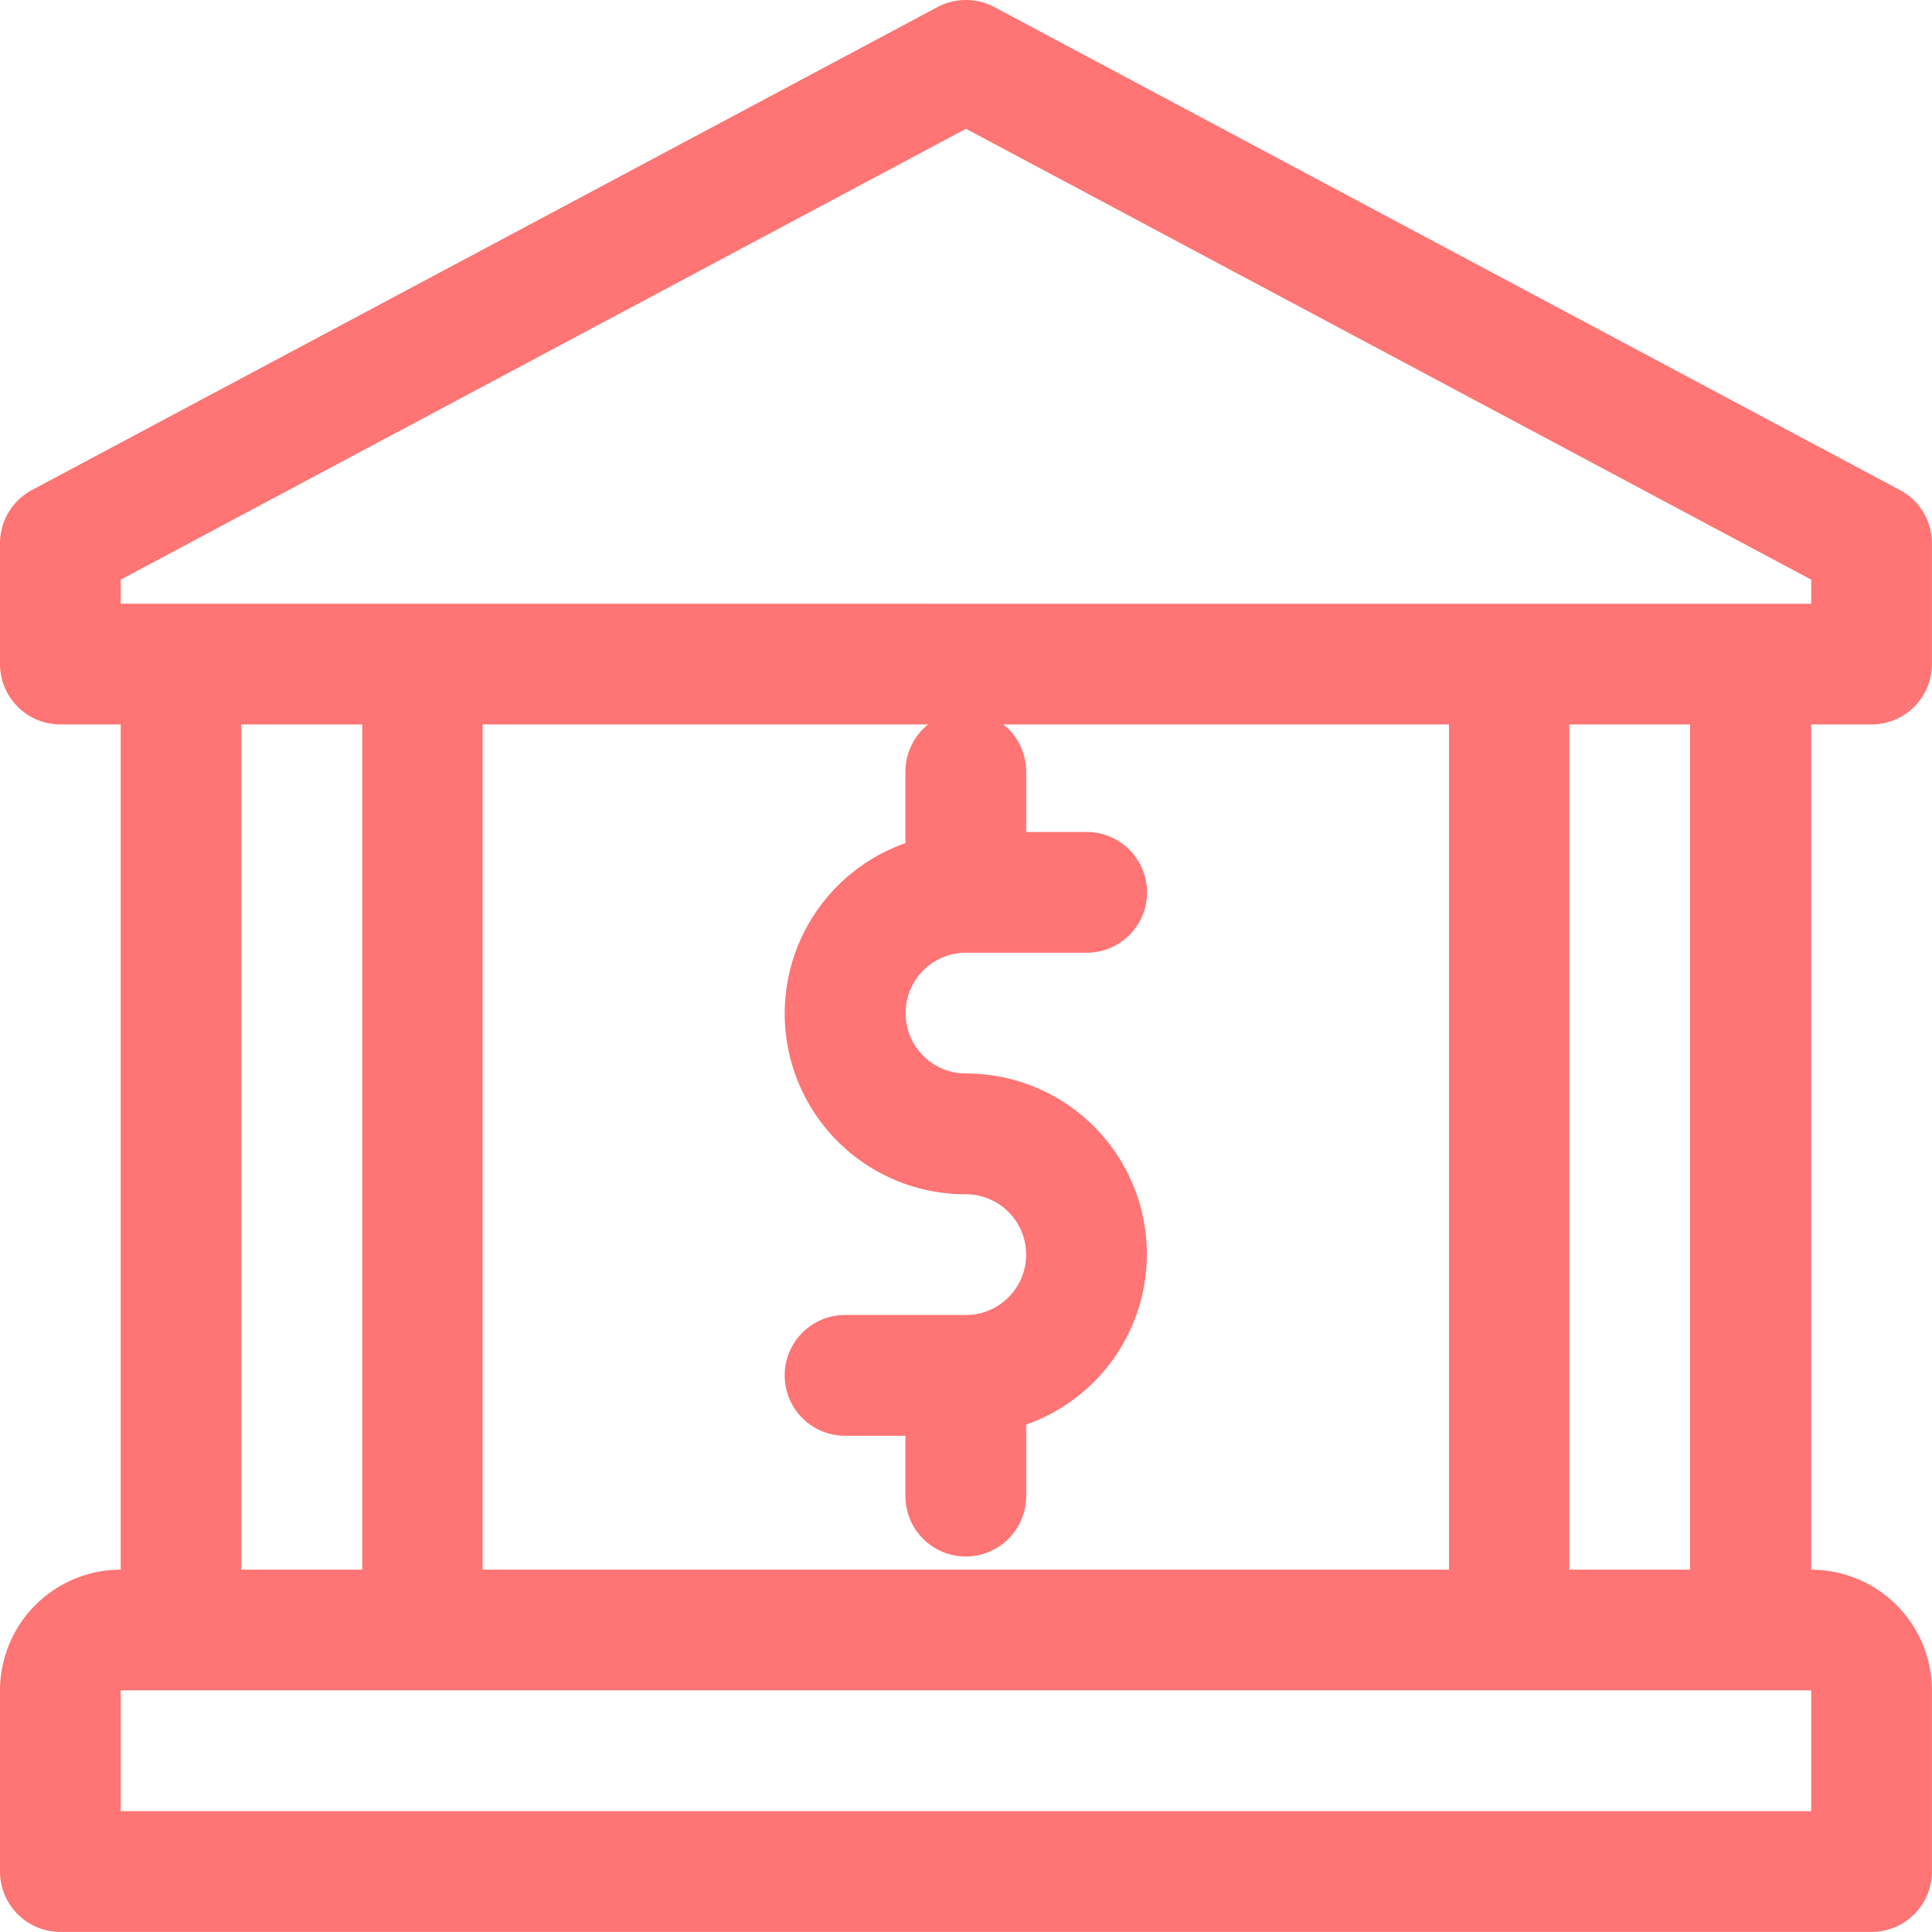
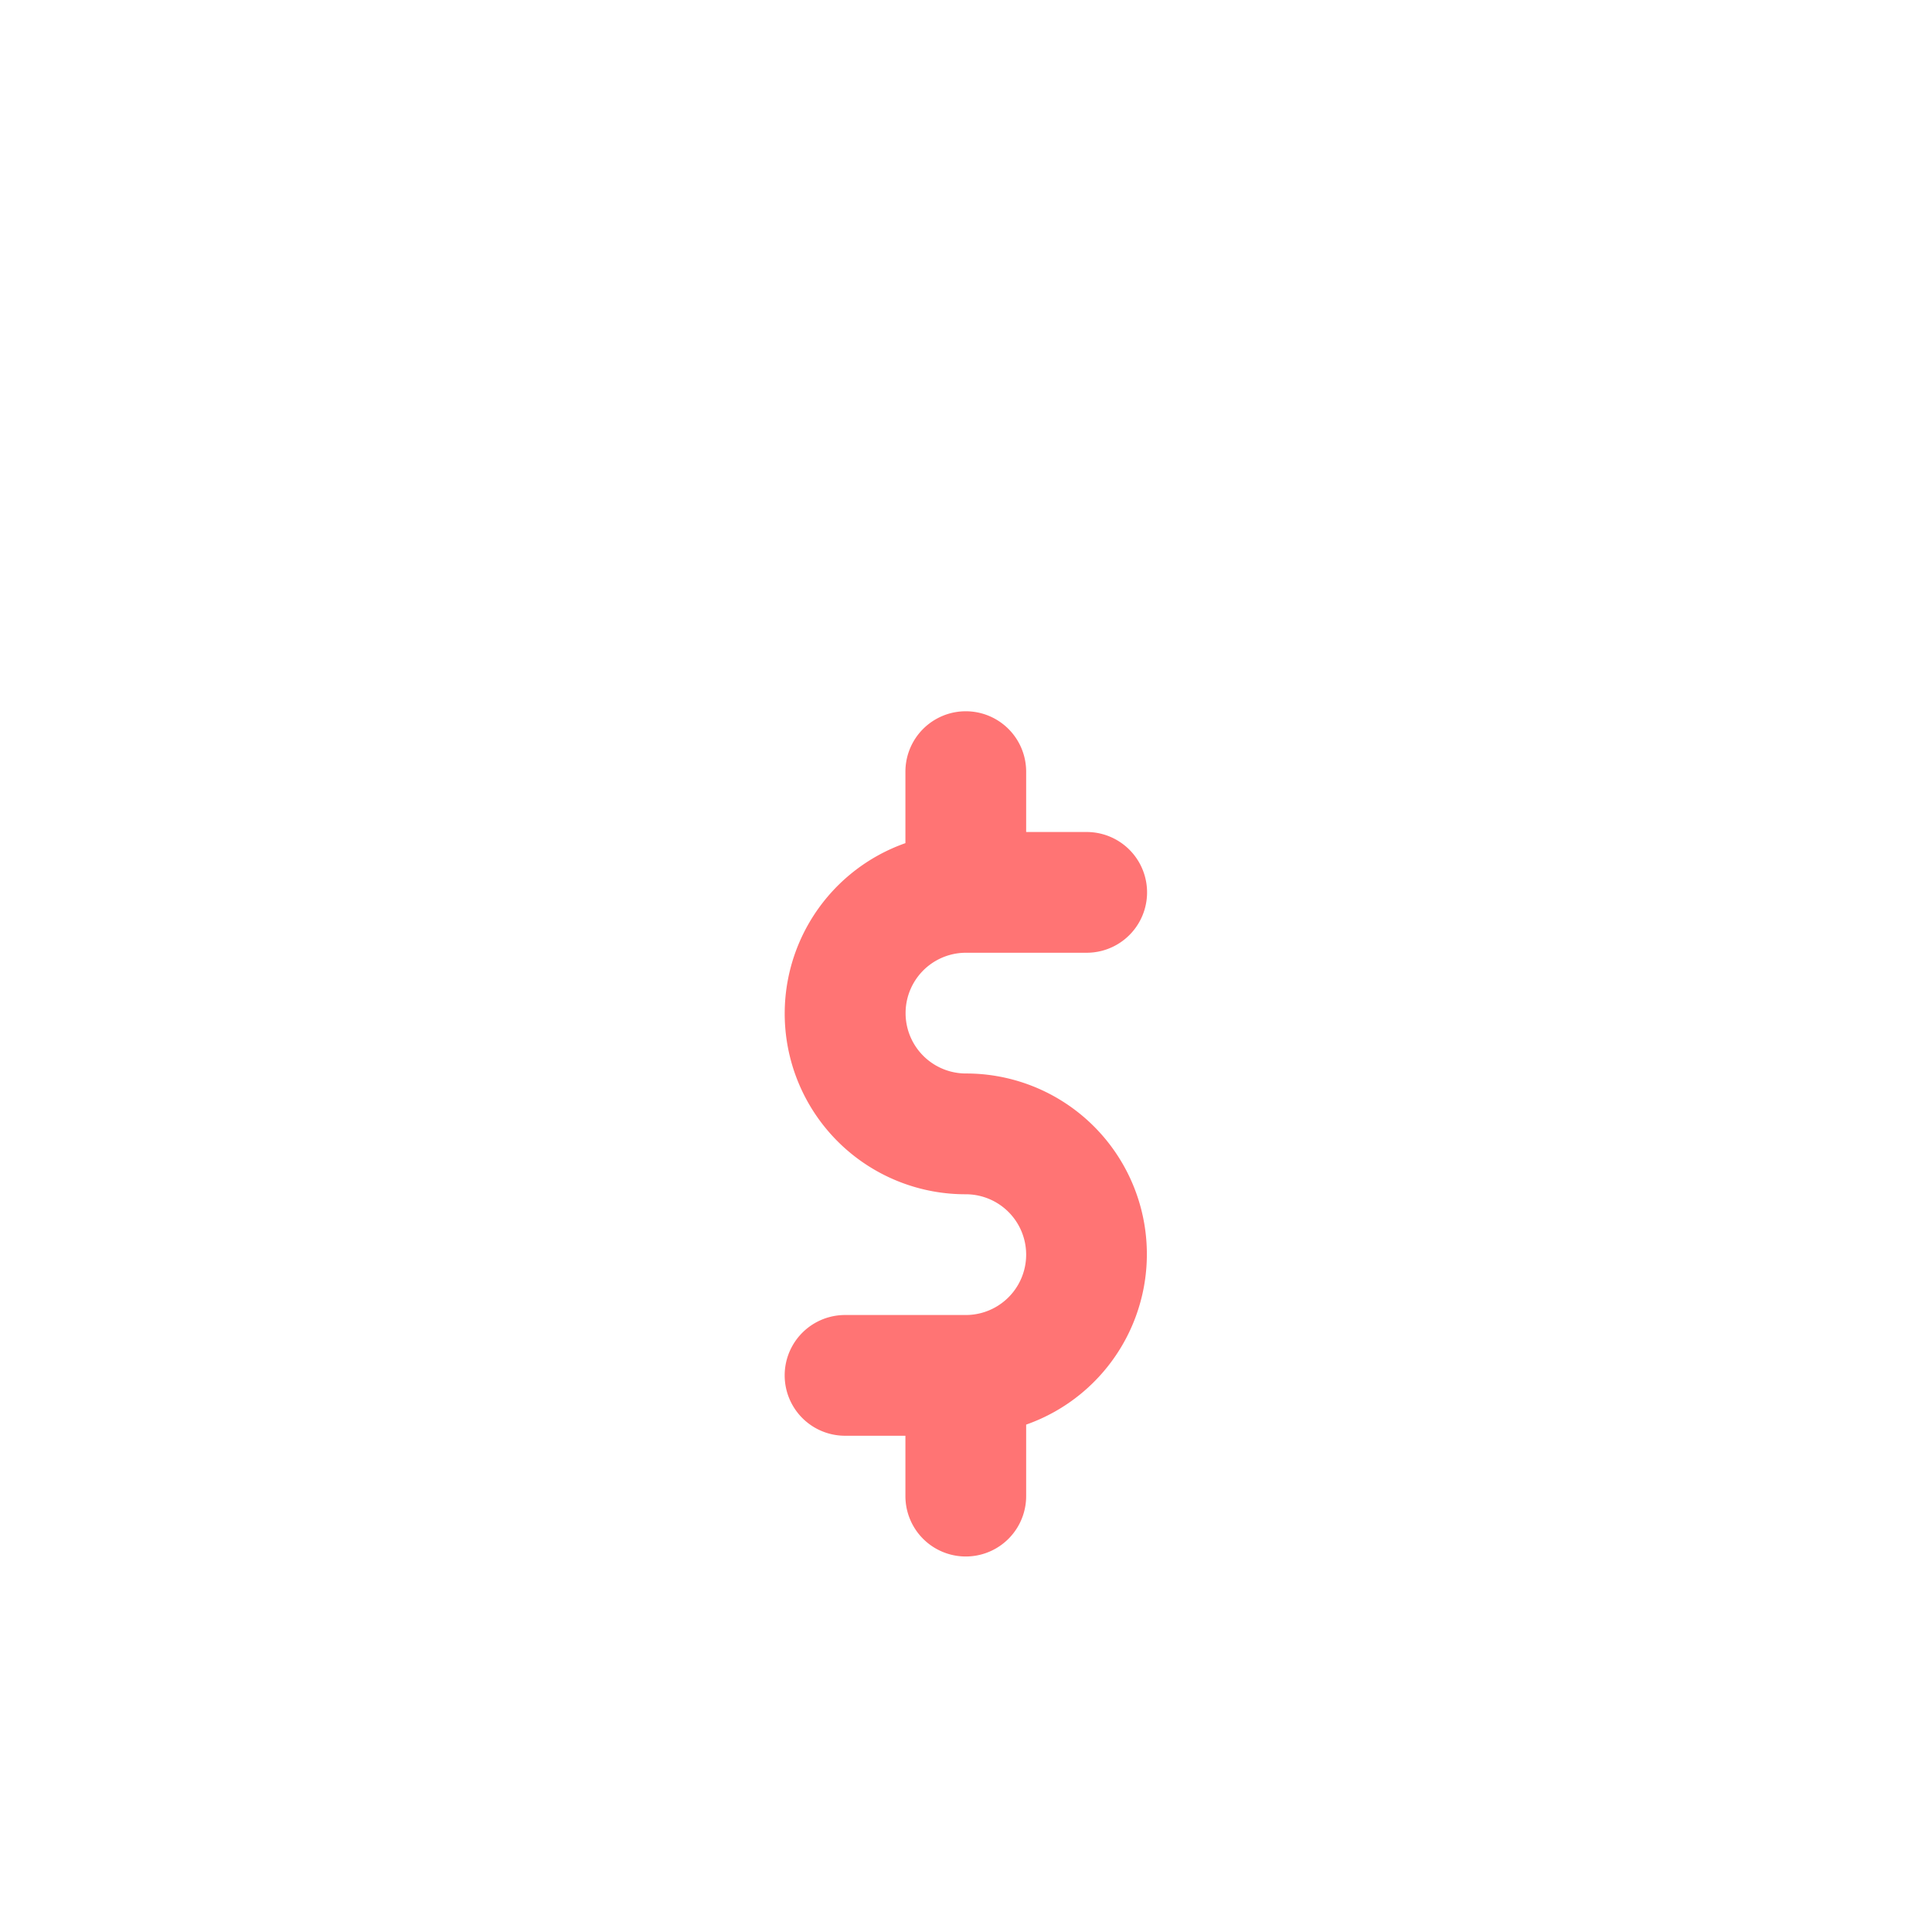
<svg xmlns="http://www.w3.org/2000/svg" width="45.636" height="45.634" viewBox="0 0 45.636 45.634">
  <g id="bank" transform="translate(0 -0.32)">
    <g id="Group_38" data-name="Group 38" transform="translate(0 0.008)">
      <g id="Group_37" data-name="Group 37">
-         <path id="Path_15" data-name="Path 15" d="M44.209,17.12a1.427,1.427,0,0,0,1.426-1.426V12.842a1.425,1.425,0,0,0-.756-1.258L23.488.175a1.435,1.435,0,0,0-1.343,0L.753,11.584A1.428,1.428,0,0,0,0,12.842v2.852A1.427,1.427,0,0,0,1.426,17.12H2.852V37.085A2.855,2.855,0,0,0,0,39.938v4.278a1.427,1.427,0,0,0,1.426,1.426H44.209a1.427,1.427,0,0,0,1.426-1.426V39.938a2.855,2.855,0,0,0-2.852-2.852V17.12ZM42.783,42.79H2.852V39.938H42.783ZM5.7,37.085V17.12H8.557V37.085Zm5.7,0V17.12H34.227V37.085H11.409Zm25.67,0V17.12h2.852V37.085ZM2.852,14.268V13.7L22.818,3.05,42.783,13.7v.57Z" transform="translate(0 0.304)" fill="#ff7474" />
-       </g>
+         </g>
    </g>
    <g id="Group_40" data-name="Group 40" transform="translate(18.539 17.12)">
      <g id="Group_39" data-name="Group 39">
        <path id="Path_16" data-name="Path 16" d="M212.278,200.549a1.426,1.426,0,1,1,0-2.852h2.852a1.426,1.426,0,0,0,0-2.852H213.7v-1.426a1.426,1.426,0,0,0-2.852,0v1.689a4.268,4.268,0,0,0,1.426,8.294,1.426,1.426,0,0,1,0,2.852h-2.852a1.426,1.426,0,1,0,0,2.852h1.426v1.426a1.426,1.426,0,0,0,2.852,0v-1.689a4.268,4.268,0,0,0-1.426-8.294Z" transform="translate(-208 -191.992)" fill="#ff7474" />
      </g>
    </g>
  </g>
</svg>